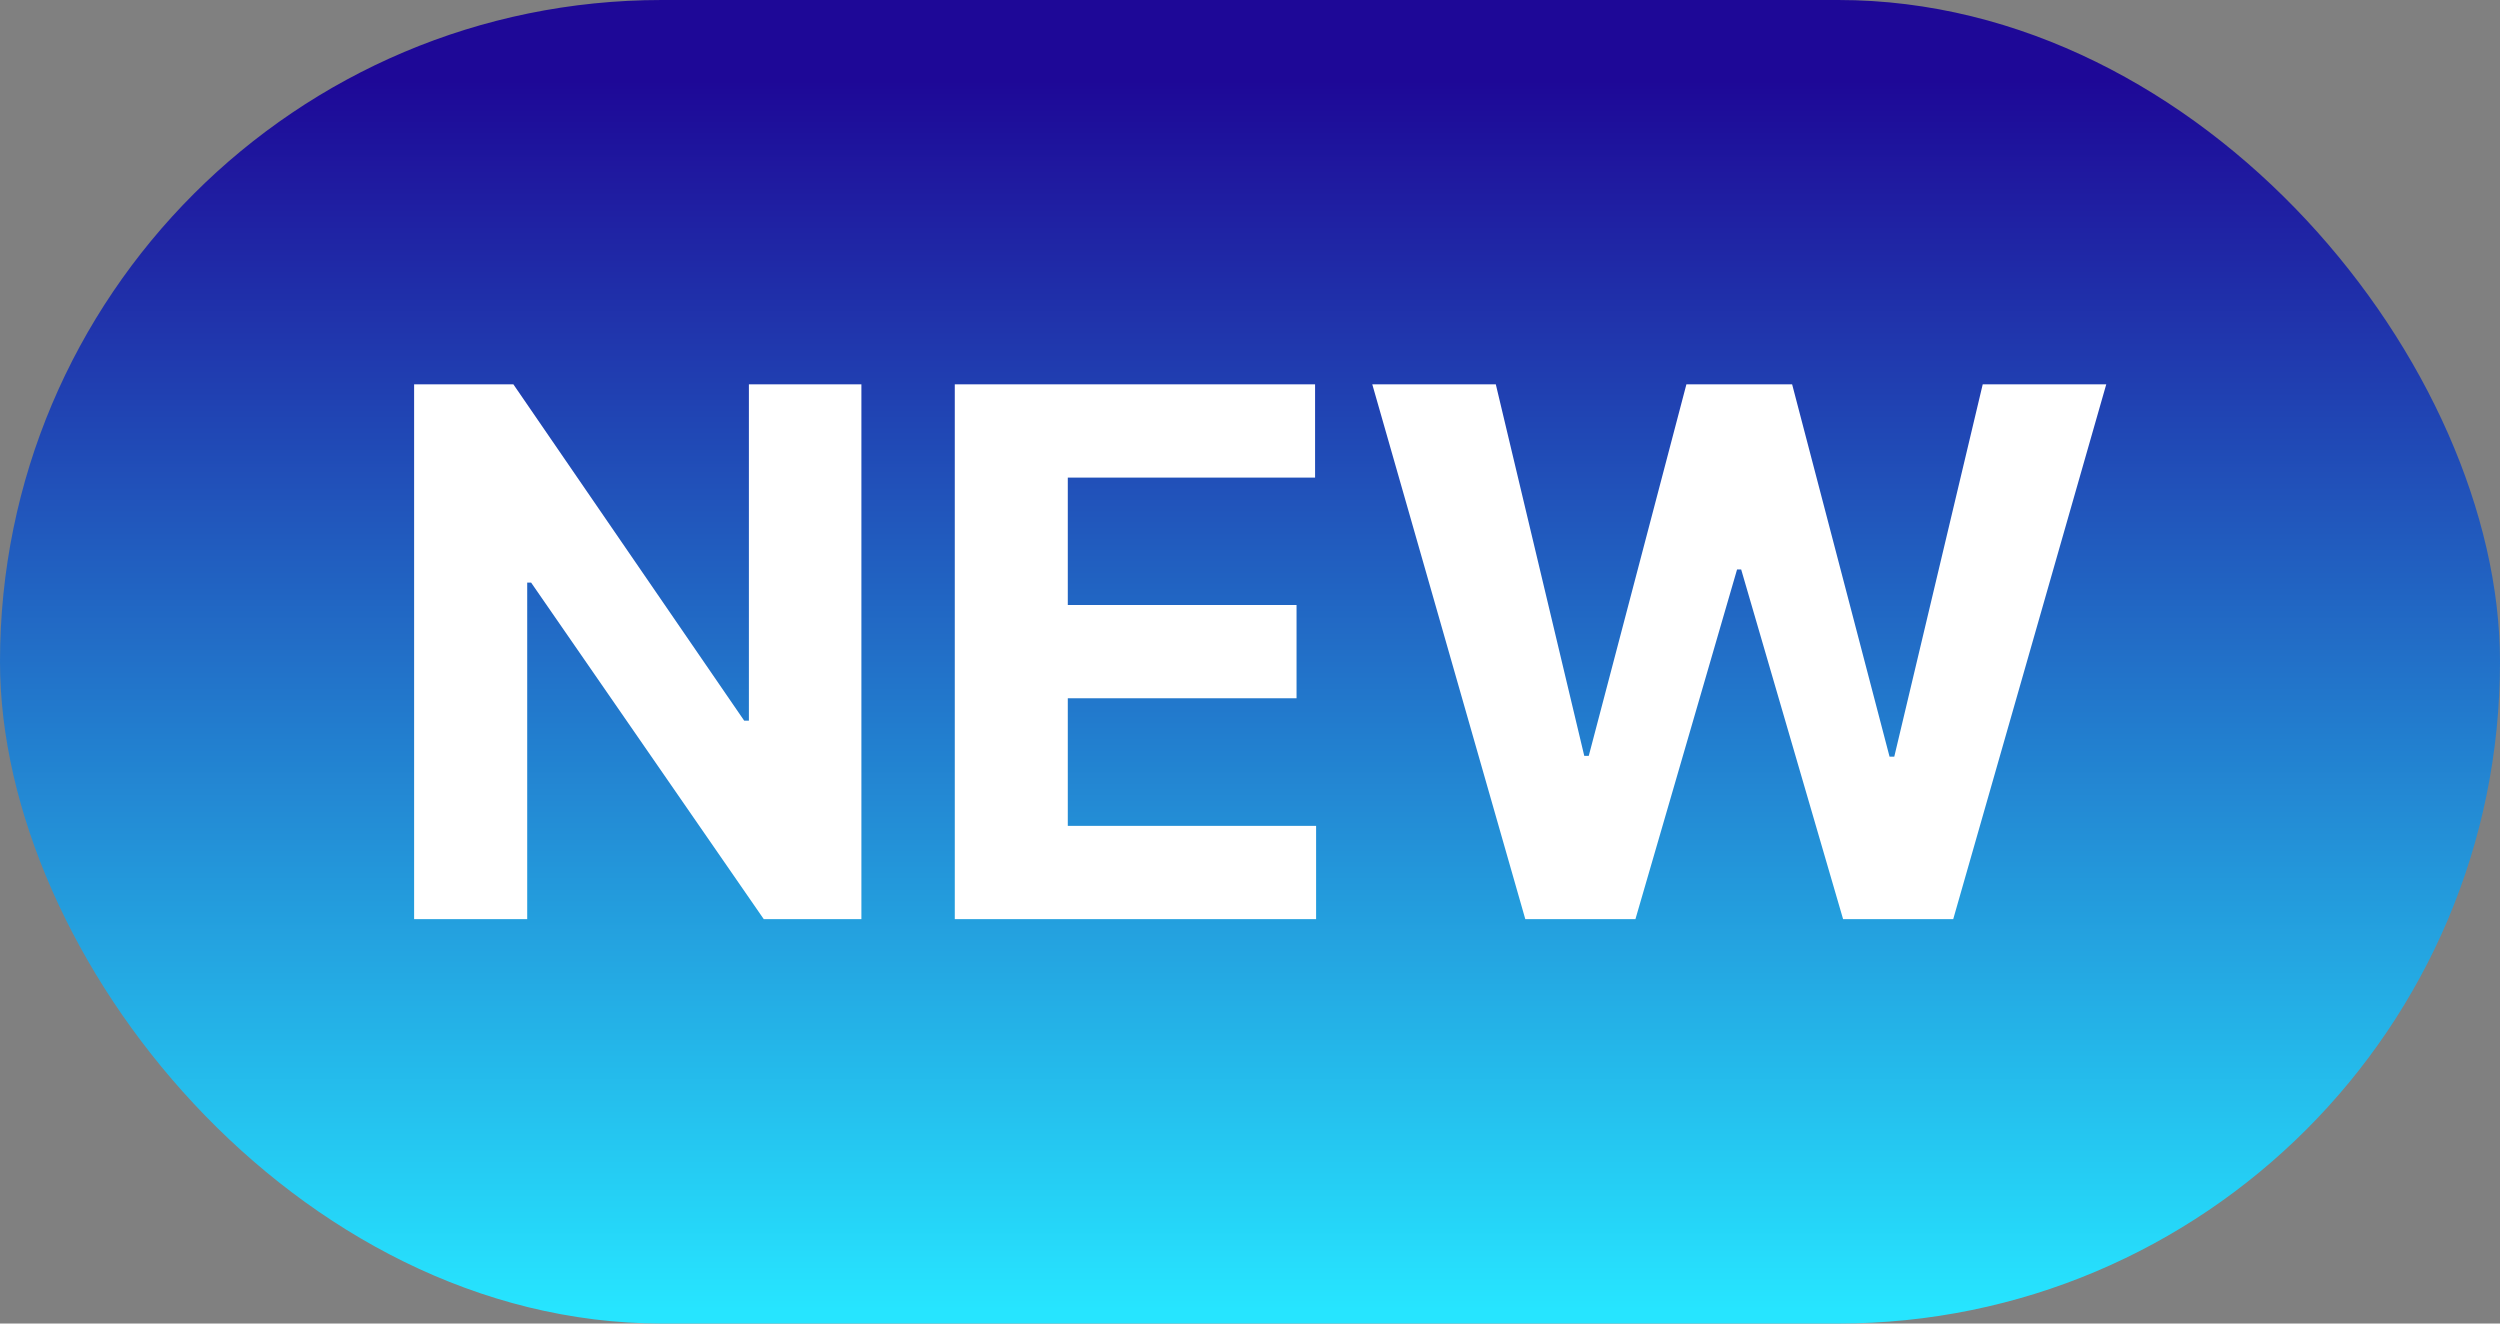
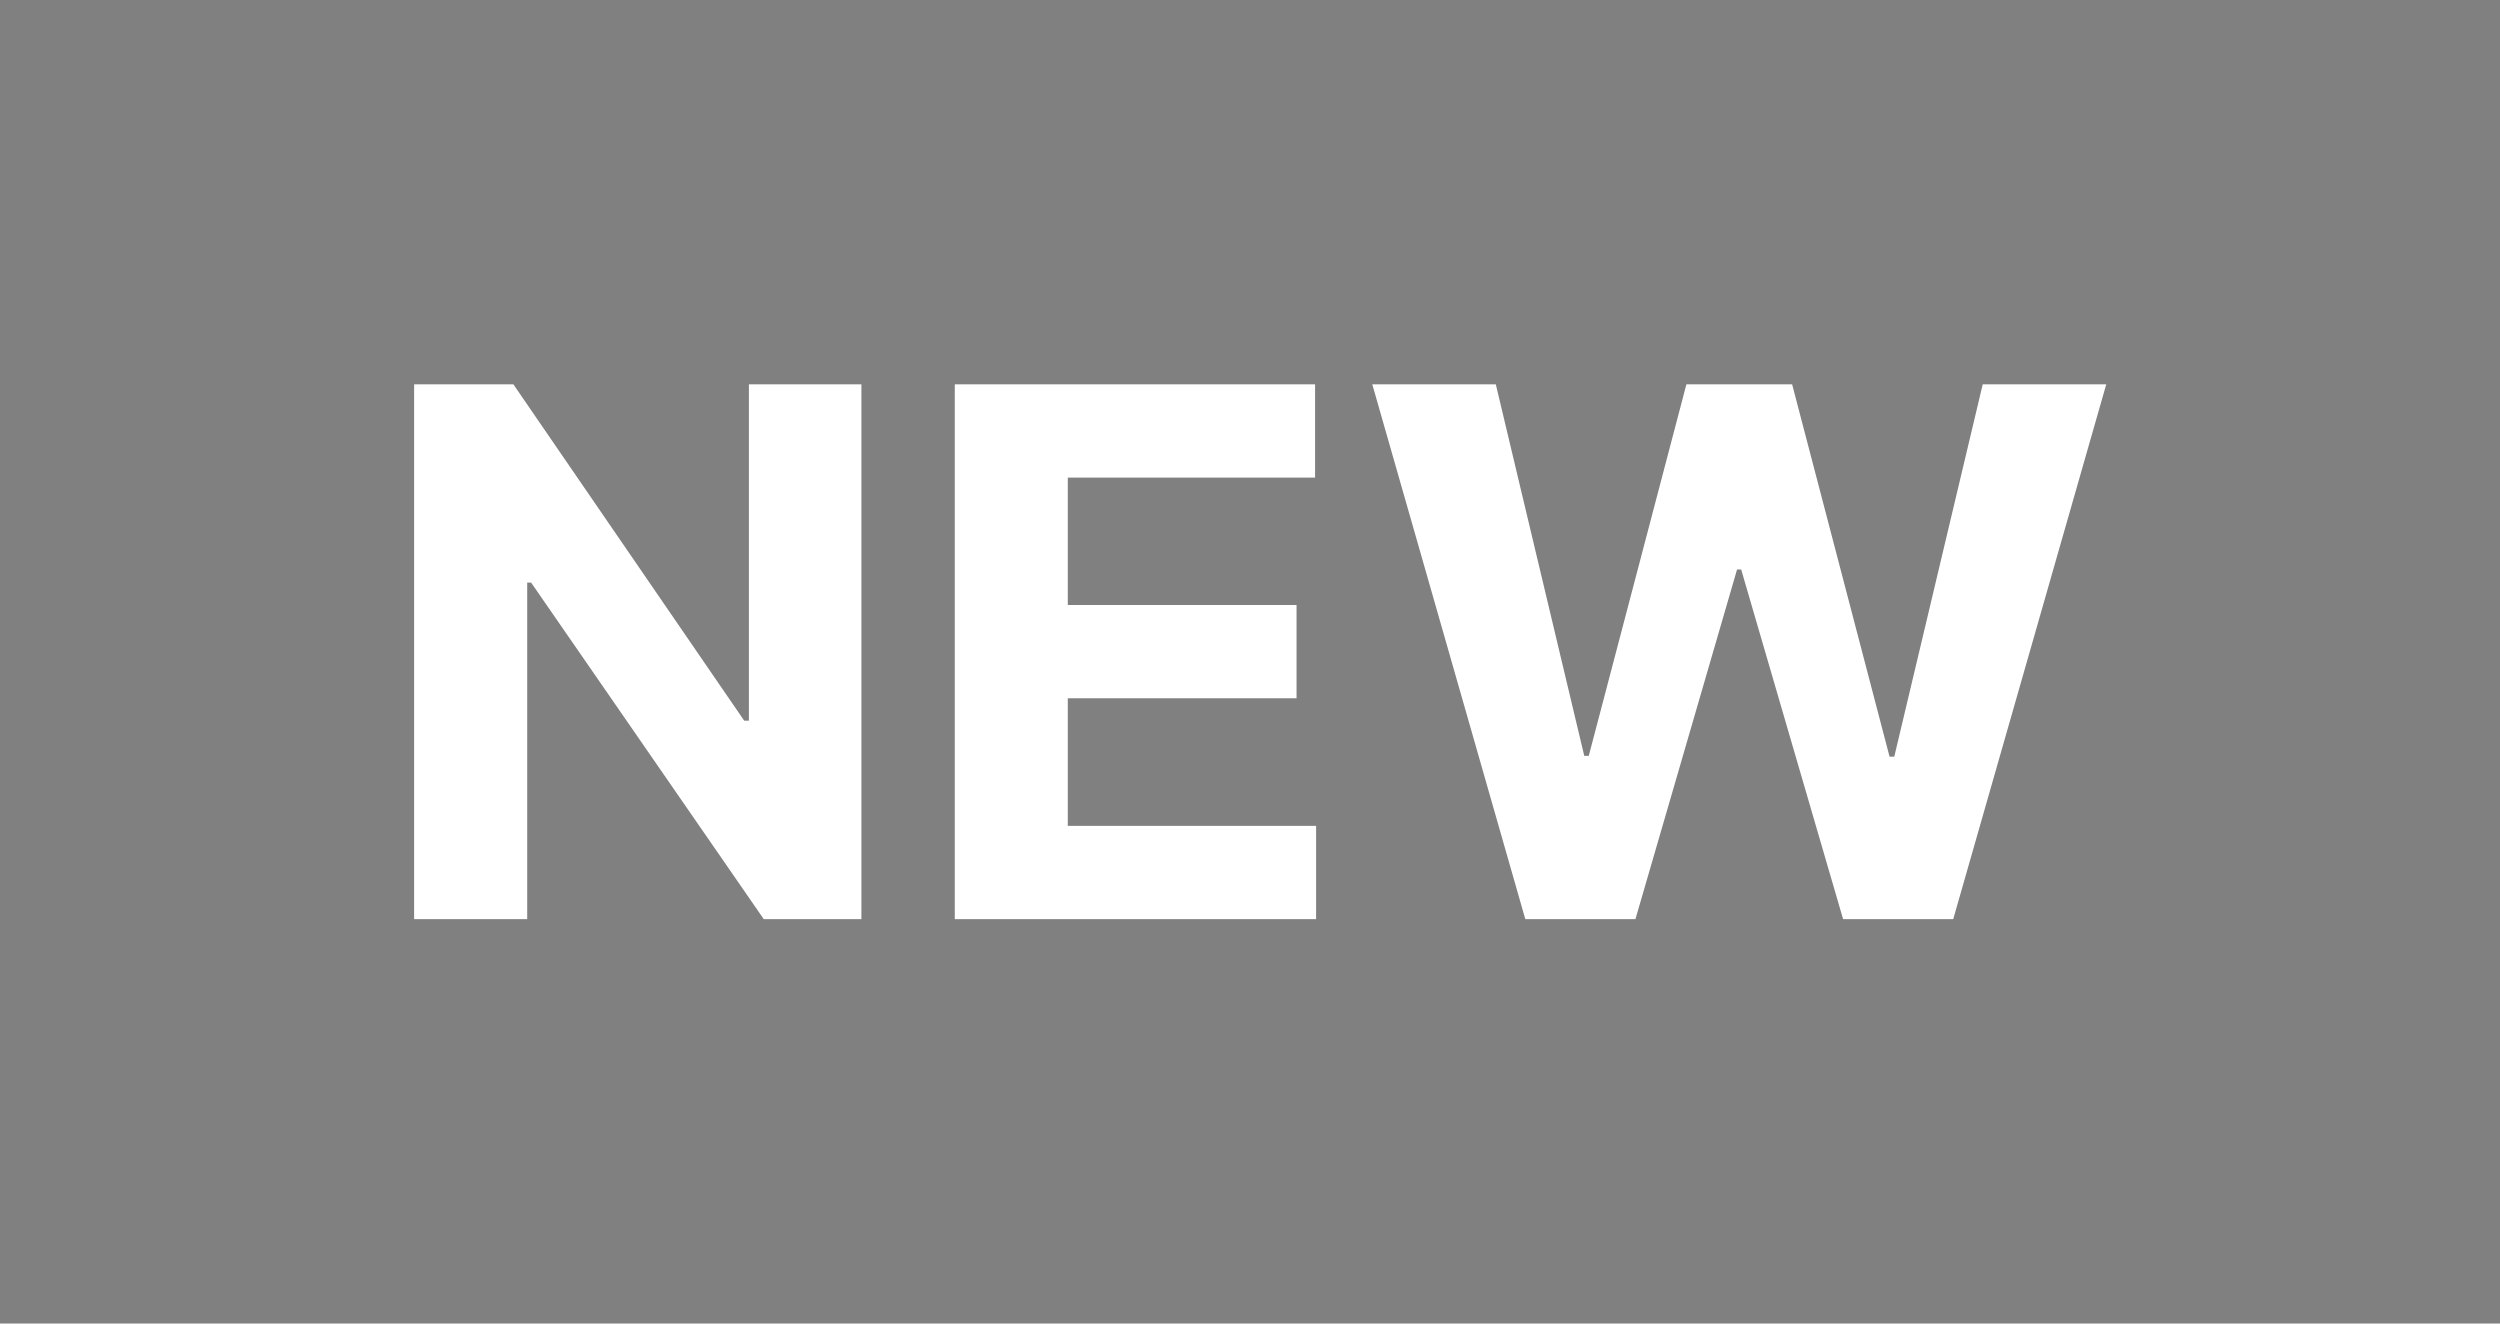
<svg xmlns="http://www.w3.org/2000/svg" width="34" height="18" viewBox="0 0 34 18" fill="none">
  <rect x="0" y="0" width="34" height="18" fill="#808080" stroke="none" />
-   <rect width="34" height="18" rx="9" fill="url(#paint0_linear_62_15735)" />
-   <path d="M11.715 5.227V12.5H10.387L7.223 7.923H7.17V12.5H5.632V5.227H6.982L10.121 9.801H10.185V5.227H11.715ZM12.985 12.5V5.227H17.885V6.495H14.522V8.228H17.633V9.496H14.522V11.232H17.899V12.5H12.985ZM20.744 12.5L18.663 5.227H20.343L21.546 10.28H21.607L22.935 5.227H24.373L25.698 10.291H25.762L26.965 5.227H28.645L26.564 12.5H25.066L23.68 7.745H23.624L22.242 12.5H20.744Z" fill="white" />
+   <path d="M11.715 5.227V12.5H10.387L7.223 7.923H7.17V12.5H5.632V5.227H6.982L10.121 9.801H10.185V5.227H11.715ZM12.985 12.5V5.227H17.885V6.495H14.522V8.228H17.633V9.496H14.522V11.232H17.899V12.5ZM20.744 12.5L18.663 5.227H20.343L21.546 10.28H21.607L22.935 5.227H24.373L25.698 10.291H25.762L26.965 5.227H28.645L26.564 12.5H25.066L23.68 7.745H23.624L22.242 12.5H20.744Z" fill="white" />
  <defs>
    <linearGradient id="paint0_linear_62_15735" x1="22.66" y1="1.094" x2="22.66" y2="17.807" gradientUnits="userSpaceOnUse">
      <stop stop-color="#1E0897" />
      <stop offset="1" stop-color="#26E5FF" />
    </linearGradient>
  </defs>
</svg>